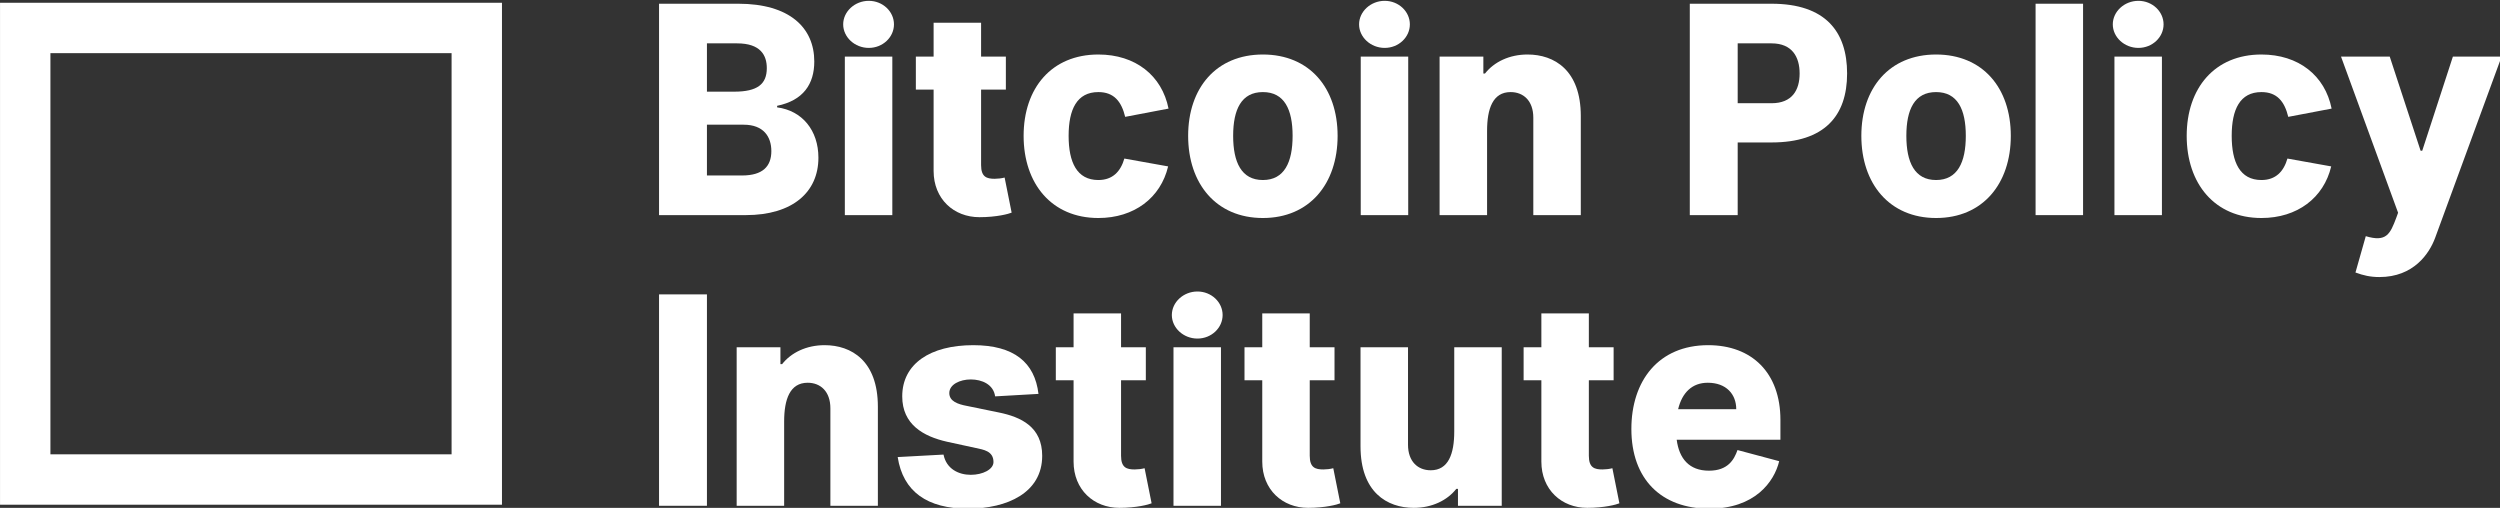
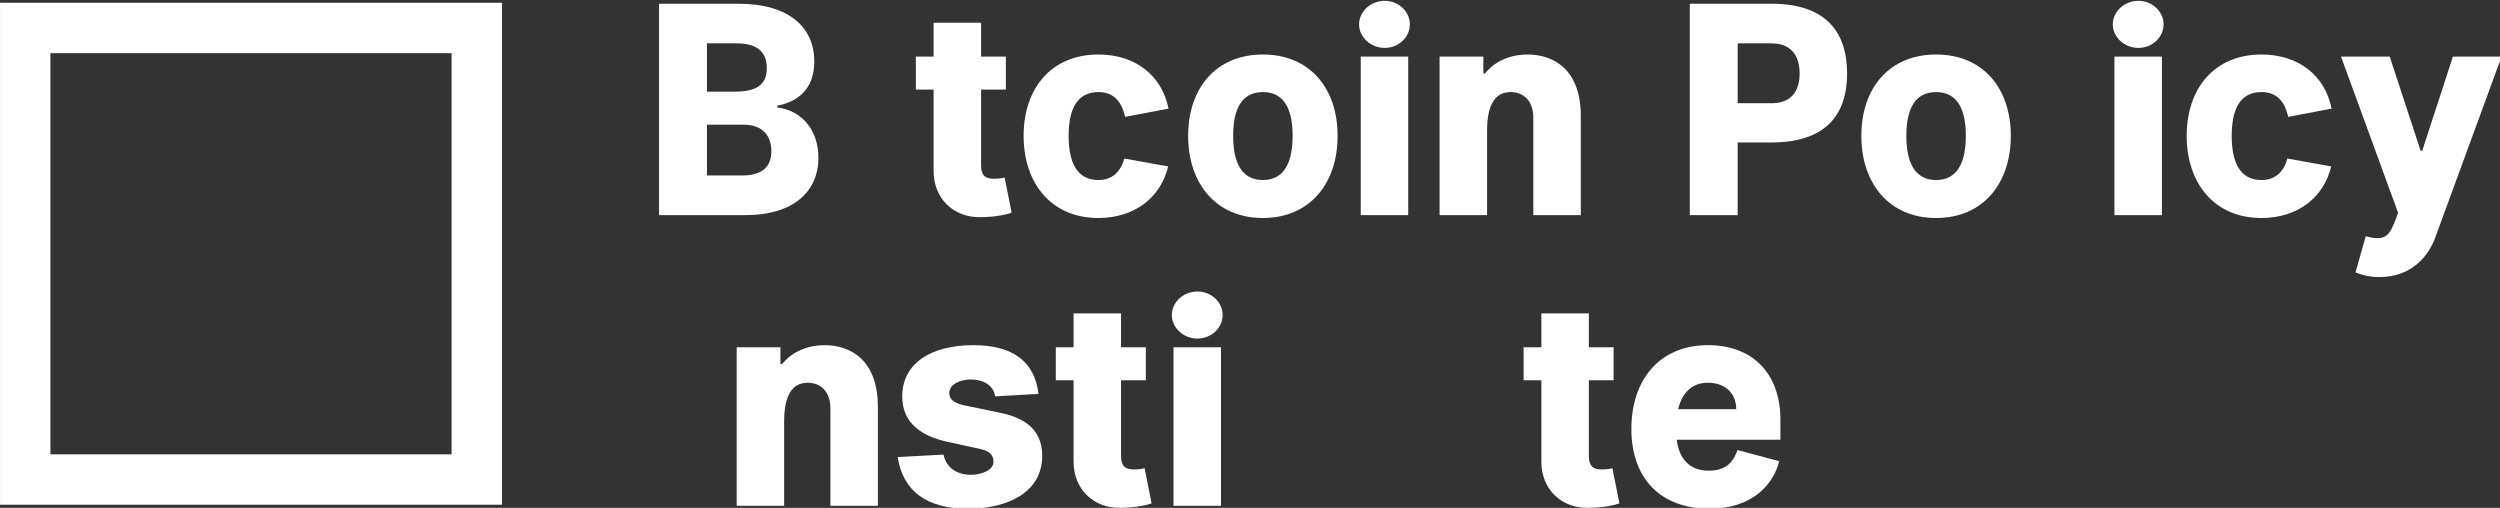
<svg xmlns="http://www.w3.org/2000/svg" width="100%" height="100%" viewBox="0 0 5582 1134" version="1.1" xml:space="preserve" style="fill-rule:evenodd;clip-rule:evenodd;stroke-linejoin:round;stroke-miterlimit:2;">
  <rect x="0" y="0" width="5582" height="1134" fill="#333333" stroke="none" />
  <g transform="matrix(1,0,0,1,0.008,0.001)">
    <g transform="matrix(1,0,0,1,-2408.5,-1255.37)">
      <g transform="matrix(0.723,0,0,0.723,1430.66,-1738.17)">
        <g transform="matrix(1,0,0,1,3341.85,4804.78)">
          <path d="M313.667,0C459.025,0 538.079,-71.404 538.079,-177.235C538.079,-261.389 488.351,-322.592 410.572,-332.793L410.572,-337.574C491.22,-354.15 525.328,-404.515 525.328,-474.325C525.328,-578.881 448.824,-652.835 290.716,-652.835L45.902,-652.835L45.902,0L313.667,0ZM193.81,-530.428L286.89,-530.428C359.569,-530.428 378.695,-493.451 378.695,-453.924C378.695,-404.197 349.369,-381.245 277.965,-381.245L193.81,-381.245L193.81,-530.428ZM392.721,-197.636C392.721,-150.458 365.945,-122.407 302.191,-122.407L193.81,-122.407L193.81,-279.24L307.291,-279.24C368.495,-279.24 392.721,-242.263 392.721,-197.636Z" style="fill:white;fill-rule:nonzero;" />
-           <path d="M693.638,-516.403C736.99,-516.403 771.417,-549.554 771.417,-589.082C771.417,-628.609 736.99,-661.76 693.638,-661.76C650.285,-661.76 614.584,-628.609 614.584,-589.082C614.584,-549.554 650.285,-516.403 693.638,-516.403ZM766.317,-489.626L619.684,-489.626L619.684,0L766.317,0L766.317,-489.626Z" style="fill:white;fill-rule:nonzero;" />
          <path d="M1116.96,-489.626L1040.46,-489.626L1040.46,-594.182L893.824,-594.182L893.824,-489.626L838.996,-489.626L838.996,-387.621L893.824,-387.621L893.824,-136.432C893.824,-49.728 956.302,6.375 1035.36,6.375C1088.91,6.375 1125.89,-3.825 1134.81,-7.65L1113.13,-116.031C1104.21,-113.481 1091.46,-112.206 1082.53,-112.206C1058.31,-112.206 1040.46,-117.306 1040.46,-154.283L1040.46,-387.621L1116.96,-387.621L1116.96,-489.626Z" style="fill:white;fill-rule:nonzero;" />
        </g>
        <g transform="matrix(1,0,0,1,4483.04,4804.78)">
          <path d="M478.151,-328.968C457.75,-430.973 376.145,-496.002 261.389,-496.002C117.306,-496.002 30.602,-392.721 30.602,-244.813C30.602,-96.905 117.306,8.925 261.389,8.925C372.32,8.925 453.924,-53.553 476.876,-150.458L341.718,-174.684C330.243,-135.157 306.016,-108.381 261.389,-108.381C195.085,-108.381 169.584,-163.209 169.584,-244.813C169.584,-326.418 195.085,-379.97 261.389,-379.97C309.842,-379.97 332.793,-350.644 344.268,-303.466L478.151,-328.968Z" style="fill:white;fill-rule:nonzero;" />
          <path d="M769.504,8.925C913.587,8.925 1000.29,-96.905 1000.29,-244.813C1000.29,-392.721 913.587,-496.002 769.504,-496.002C625.422,-496.002 538.717,-392.721 538.717,-244.813C538.717,-96.905 625.422,8.925 769.504,8.925ZM769.504,-108.381C703.201,-108.381 677.699,-163.209 677.699,-244.813C677.699,-326.418 703.201,-379.97 769.504,-379.97C835.808,-379.97 861.309,-326.418 861.309,-244.813C861.309,-163.209 835.808,-108.381 769.504,-108.381Z" style="fill:white;fill-rule:nonzero;" />
          <path d="M1145.65,-516.403C1189,-516.403 1223.43,-549.554 1223.43,-589.082C1223.43,-628.609 1189,-661.76 1145.65,-661.76C1102.3,-661.76 1066.6,-628.609 1066.6,-589.082C1066.6,-549.554 1102.3,-516.403 1145.65,-516.403ZM1218.33,-489.626L1071.7,-489.626L1071.7,0L1218.33,0L1218.33,-489.626Z" style="fill:white;fill-rule:nonzero;" />
          <path d="M1461.87,-260.114C1461.87,-328.968 1479.72,-379.97 1534.55,-379.97C1574.07,-379.97 1604.67,-353.194 1604.67,-300.916L1604.67,0L1751.31,0L1751.31,-306.016C1751.31,-447.549 1669.7,-496.002 1586.82,-496.002C1530.72,-496.002 1483.54,-473.05 1455.49,-437.348L1450.39,-437.348L1450.39,-489.626L1315.23,-489.626L1315.23,0L1461.87,0L1461.87,-260.114Z" style="fill:white;fill-rule:nonzero;" />
          <path d="M2340.39,-224.412C2503.6,-224.412 2573.73,-306.016 2573.73,-437.348C2573.73,-566.13 2507.42,-652.835 2340.39,-652.835L2087.93,-652.835L2087.93,0L2235.83,0L2235.83,-224.412L2340.39,-224.412ZM2235.83,-530.428L2340.39,-530.428C2404.14,-530.428 2427.1,-488.351 2427.1,-437.348C2427.1,-386.346 2404.14,-345.544 2340.39,-345.544L2235.83,-345.544L2235.83,-530.428Z" style="fill:white;fill-rule:nonzero;" />
        </g>
        <g transform="matrix(1,0,0,1,7070.16,4804.78)">
          <path d="M261.389,8.925C405.472,8.925 492.176,-96.905 492.176,-244.813C492.176,-392.721 405.472,-496.002 261.389,-496.002C117.306,-496.002 30.602,-392.721 30.602,-244.813C30.602,-96.905 117.306,8.925 261.389,8.925ZM261.389,-108.381C195.085,-108.381 169.584,-163.209 169.584,-244.813C169.584,-326.418 195.085,-379.97 261.389,-379.97C327.693,-379.97 353.194,-326.418 353.194,-244.813C353.194,-163.209 327.693,-108.381 261.389,-108.381Z" style="fill:white;fill-rule:nonzero;" />
-           <rect x="568.681" y="-652.835" width="146.633" height="652.835" style="fill:white;" />
          <path d="M886.173,-516.403C929.526,-516.403 963.952,-549.554 963.952,-589.082C963.952,-628.609 929.526,-661.76 886.173,-661.76C842.821,-661.76 807.119,-628.609 807.119,-589.082C807.119,-549.554 842.821,-516.403 886.173,-516.403ZM958.852,-489.626L812.219,-489.626L812.219,0L958.852,0L958.852,-489.626Z" style="fill:white;fill-rule:nonzero;" />
        </g>
        <g transform="matrix(1,0,0,1,8074.91,4804.78)">
          <path d="M478.151,-328.968C457.75,-430.973 376.145,-496.002 261.389,-496.002C117.306,-496.002 30.602,-392.721 30.602,-244.813C30.602,-96.905 117.306,8.925 261.389,8.925C372.32,8.925 453.924,-53.553 476.876,-150.458L341.718,-174.684C330.243,-135.157 306.016,-108.381 261.389,-108.381C195.085,-108.381 169.584,-163.209 169.584,-244.813C169.584,-326.418 195.085,-379.97 261.389,-379.97C309.842,-379.97 332.793,-350.644 344.268,-303.466L478.151,-328.968Z" style="fill:white;fill-rule:nonzero;" />
          <path d="M678.018,7.65C658.892,58.653 647.416,84.155 583.663,65.028L551.786,177.235C576.013,186.16 597.689,191.26 625.74,191.26C731.571,191.26 780.024,118.581 797.875,70.129L1003.16,-489.626L852.702,-489.626L758.029,-198.911L752.928,-198.911L657.617,-489.626L507.159,-489.626L683.437,-7.332L678.018,7.65Z" style="fill:white;fill-rule:nonzero;" />
        </g>
        <g transform="matrix(1,0,0,1,3341.85,5702.42)">
-           <rect x="45.902" y="-652.835" width="147.908" height="652.835" style="fill:white;" />
          <path d="M432.248,-260.114C432.248,-328.968 450.099,-379.97 504.927,-379.97C544.454,-379.97 575.056,-353.194 575.056,-300.916L575.056,0L721.689,0L721.689,-306.016C721.689,-447.549 640.085,-496.002 557.205,-496.002C501.102,-496.002 453.925,-473.05 425.873,-437.348L420.773,-437.348L420.773,-489.626L285.616,-489.626L285.616,0L432.248,0L432.248,-260.114Z" style="fill:white;fill-rule:nonzero;" />
        </g>
        <g transform="matrix(1,0,0,1,4099.24,5702.42)">
          <path d="M460.3,-345.544C448.824,-442.449 385.071,-496.002 258.839,-496.002C126.232,-496.002 39.527,-438.624 39.527,-337.893C39.527,-251.188 104.556,-214.211 178.51,-197.636L266.489,-178.51C289.441,-173.409 321.317,-169.584 321.317,-135.157C321.317,-112.206 288.165,-95.63 251.188,-95.63C214.211,-95.63 175.959,-113.481 167.034,-158.108L25.501,-150.458C42.077,-43.352 117.306,8.925 242.263,8.925C364.67,8.925 471.775,-40.802 471.775,-154.283C471.775,-243.538 406.747,-274.14 337.893,-288.165L238.438,-308.567C211.661,-313.667 184.885,-322.592 184.885,-348.094C184.885,-374.87 218.037,-390.171 251.188,-390.171C285.615,-390.171 321.317,-374.87 326.418,-337.893L460.3,-345.544Z" style="fill:white;fill-rule:nonzero;" />
          <path d="M791.818,-489.626L715.314,-489.626L715.314,-594.182L568.681,-594.182L568.681,-489.626L513.853,-489.626L513.853,-387.621L568.681,-387.621L568.681,-136.432C568.681,-49.728 631.159,6.375 710.214,6.375C763.766,6.375 800.743,-3.825 809.669,-7.65L787.993,-116.031C779.067,-113.481 766.317,-112.206 757.391,-112.206C733.165,-112.206 715.314,-117.306 715.314,-154.283L715.314,-387.621L791.818,-387.621L791.818,-489.626Z" style="fill:white;fill-rule:nonzero;" />
          <path d="M951.202,-516.403C994.554,-516.403 1028.98,-549.554 1028.98,-589.082C1028.98,-628.609 994.554,-661.76 951.202,-661.76C907.849,-661.76 872.148,-628.609 872.148,-589.082C872.148,-549.554 907.849,-516.403 951.202,-516.403ZM1023.88,-489.626L877.248,-489.626L877.248,0L1023.88,0L1023.88,-489.626Z" style="fill:white;fill-rule:nonzero;" />
-           <path d="M1374.53,-489.626L1298.02,-489.626L1298.02,-594.182L1151.39,-594.182L1151.39,-489.626L1096.56,-489.626L1096.56,-387.621L1151.39,-387.621L1151.39,-136.432C1151.39,-49.728 1213.87,6.375 1292.92,6.375C1346.47,6.375 1383.45,-3.825 1392.38,-7.65L1370.7,-116.031C1361.77,-113.481 1349.02,-112.206 1340.1,-112.206C1315.87,-112.206 1298.02,-117.306 1298.02,-154.283L1298.02,-387.621L1374.53,-387.621L1374.53,-489.626Z" style="fill:white;fill-rule:nonzero;" />
-           <path d="M1744.3,-229.512C1744.3,-160.659 1726.44,-109.656 1671.62,-109.656C1632.09,-109.656 1601.49,-136.432 1601.49,-188.71L1601.49,-489.626L1454.85,-489.626L1454.85,-183.61C1454.85,-42.077 1536.46,6.375 1619.34,6.375C1675.44,6.375 1722.62,-16.576 1750.67,-52.278L1755.77,-52.278L1755.77,0L1890.93,0L1890.93,-489.626L1744.3,-489.626L1744.3,-229.512Z" style="fill:white;fill-rule:nonzero;" />
          <path d="M2236.47,-489.626L2159.97,-489.626L2159.97,-594.182L2013.34,-594.182L2013.34,-489.626L1958.51,-489.626L1958.51,-387.621L2013.34,-387.621L2013.34,-136.432C2013.34,-49.728 2075.81,6.375 2154.87,6.375C2208.42,6.375 2245.4,-3.825 2254.32,-7.65L2232.65,-116.031C2223.72,-113.481 2210.97,-112.206 2202.05,-112.206C2177.82,-112.206 2159.97,-117.306 2159.97,-154.283L2159.97,-387.621L2236.47,-387.621L2236.47,-489.626Z" style="fill:white;fill-rule:nonzero;" />
        </g>
        <g transform="matrix(1,0,0,1,6359.94,5702.42)">
          <path d="M271.59,8.925C411.847,8.925 471.775,-73.954 487.076,-137.707L358.294,-172.134C348.094,-142.808 328.968,-108.381 270.314,-108.381C208.792,-108.381 178.191,-145.995 170.54,-204.011L490.901,-204.011L490.901,-265.214C490.901,-410.572 402.922,-496.002 267.764,-496.002C114.756,-496.002 30.602,-386.346 30.602,-237.163C30.602,-82.879 122.407,8.925 271.59,8.925ZM266.489,-379.97C323.867,-379.97 354.469,-344.268 354.469,-298.366L175.003,-298.366C187.435,-349.688 218.355,-379.97 266.489,-379.97Z" style="fill:white;fill-rule:nonzero;" />
        </g>
      </g>
      <g transform="matrix(0.989,0,0,0.989,-1217.99,-3051.07)">
        <path d="M4800.08,4360.58L3666.88,4360.58L3666.88,5493.78L4800.08,5493.78L4800.08,4360.58ZM4686.33,4474.34L4686.33,5380.03L3780.64,5380.03L3780.64,4474.34L4686.33,4474.34Z" style="fill:white;" />
      </g>
    </g>
  </g>
</svg>